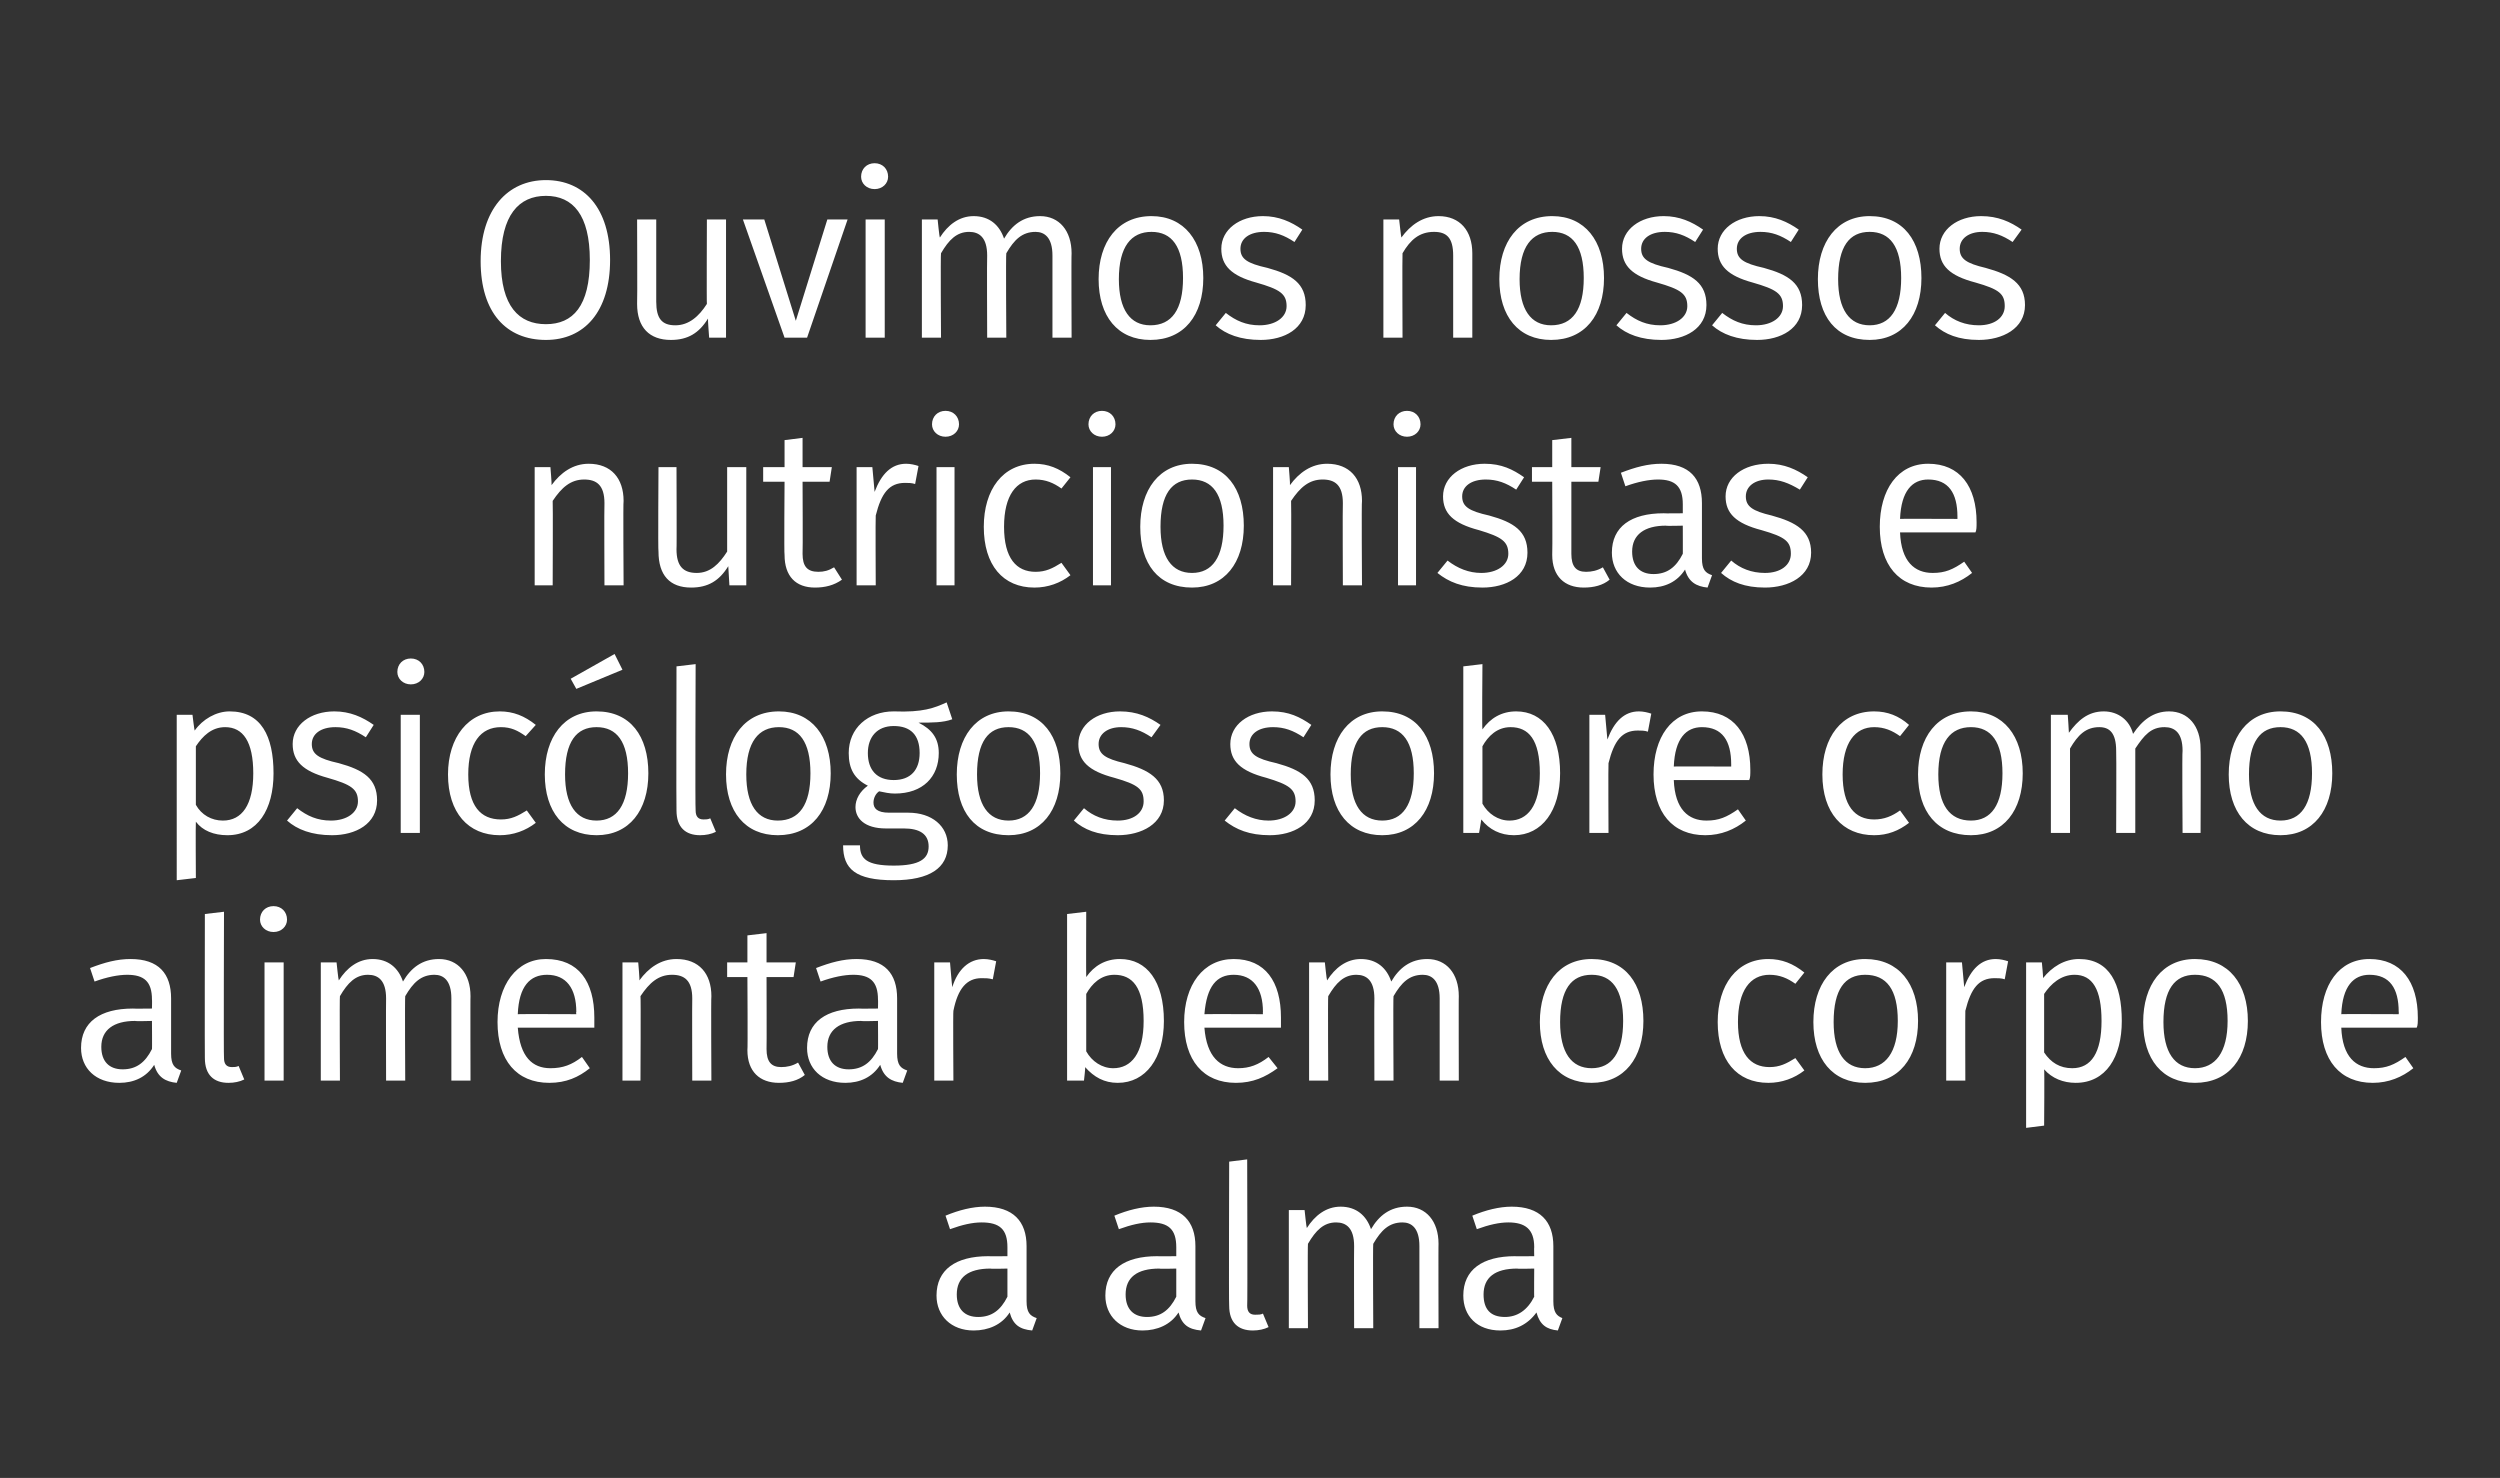
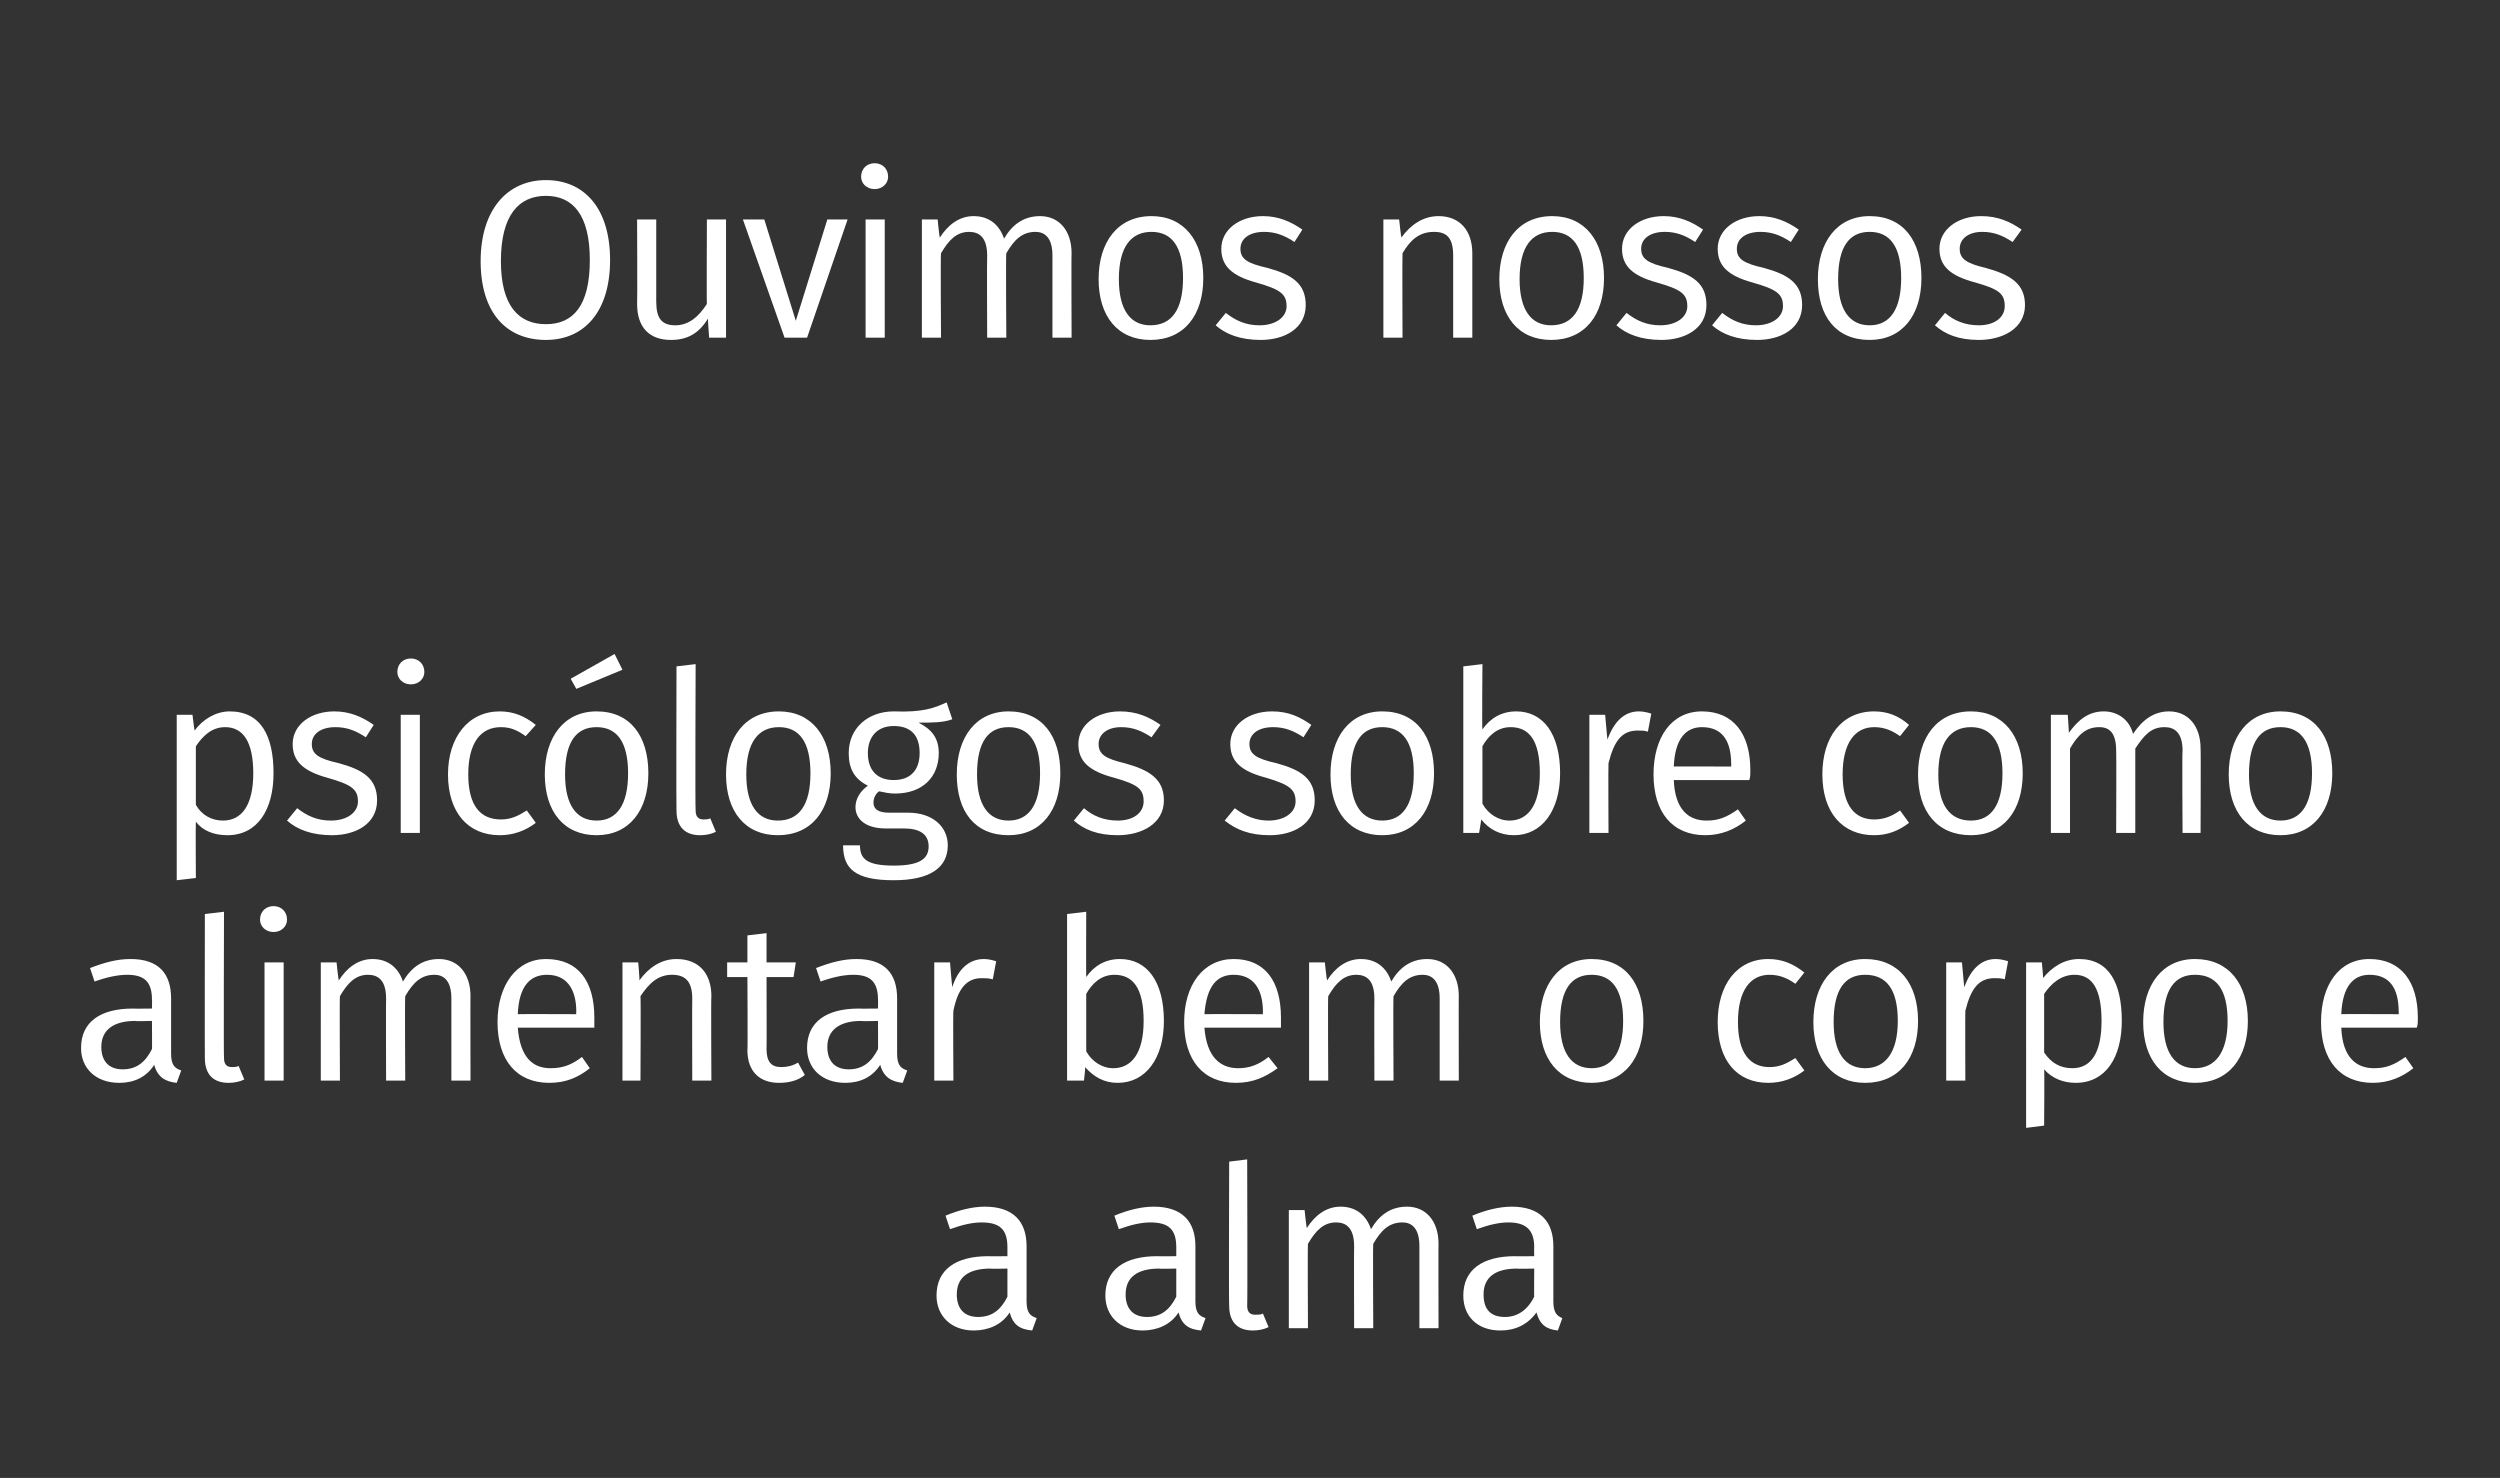
<svg xmlns="http://www.w3.org/2000/svg" version="1.1" width="222.1px" height="131.3px" viewBox="0 -1 222.1 131.3" style="top:-1px">
  <rect x="0" y="-1" width="222.1" height="131.3" fill="#333333" stroke="none" />
  <desc>Ouvimos nossos nutricionistas e psicólogos sobre como alimentar bem o corpo e a alma</desc>
  <defs />
  <g id="Polygon23494">
    <path d="m92.1 116.1l-.4 1.1c-1.1-.1-1.7-.5-2-1.6c-.7 1.1-1.9 1.6-3.2 1.6c-2 0-3.3-1.3-3.3-3.1c0-2.3 1.7-3.5 4.6-3.5c-.02.02 1.7 0 1.7 0v-.8c0-1.6-.7-2.2-2.3-2.2c-.8 0-1.7.2-2.8.6L84 107c1.2-.5 2.4-.8 3.5-.8c2.5 0 3.7 1.3 3.7 3.5v4.9c0 1 .3 1.3.9 1.5zm-2.6-1.9v-2.5s-1.5.04-1.5 0c-2 0-3 .8-3 2.3c0 1.3.7 2 1.9 2c1.2 0 2-.6 2.6-1.8zm17.6 1.9l-.4 1.1c-1.1-.1-1.7-.5-2-1.6c-.7 1.1-1.9 1.6-3.2 1.6c-2 0-3.3-1.3-3.3-3.1c0-2.3 1.7-3.5 4.6-3.5c-.02.02 1.7 0 1.7 0v-.8c0-1.6-.7-2.2-2.3-2.2c-.8 0-1.7.2-2.8.6L99 107c1.2-.5 2.4-.8 3.5-.8c2.5 0 3.7 1.3 3.7 3.5v4.9c0 1 .3 1.3.9 1.5zm-2.6-1.9v-2.5s-1.5.04-1.5 0c-2 0-3 .8-3 2.3c0 1.3.7 2 1.9 2c1.2 0 2-.6 2.6-1.8zm4.7.8c-.04 0 0-12.8 0-12.8l1.6-.2s.04 12.96 0 13c0 .5.2.8.7.8c.3 0 .5 0 .7-.1l.5 1.2c-.4.2-.9.3-1.4.3c-1.3 0-2.1-.7-2.1-2.2zm18.6-5.5c-.02-.04 0 7.5 0 7.5h-1.7v-7.3c0-1.6-.7-2.1-1.5-2.1c-1.2 0-1.9.7-2.6 1.9c-.04 0 0 7.5 0 7.5h-1.7s-.02-7.3 0-7.3c0-1.6-.7-2.1-1.6-2.1c-1.1 0-1.8.7-2.5 1.9c-.04 0 0 7.5 0 7.5h-1.7v-10.5h1.4s.16 1.56.2 1.6c.7-1.1 1.7-1.9 3-1.9c1.4 0 2.3.8 2.7 2c.7-1.2 1.7-2 3.2-2c1.7 0 2.8 1.3 2.8 3.3zm11 6.6l-.4 1.1c-1-.1-1.6-.5-1.9-1.6c-.8 1.1-1.9 1.6-3.2 1.6c-2.1 0-3.3-1.3-3.3-3.1c0-2.3 1.7-3.5 4.6-3.5c-.04.02 1.7 0 1.7 0c0 0-.02-.82 0-.8c0-1.6-.8-2.2-2.3-2.2c-.8 0-1.7.2-2.8.6l-.4-1.2c1.2-.5 2.4-.8 3.5-.8c2.5 0 3.7 1.3 3.7 3.5v4.9c0 1 .3 1.3.8 1.5zm-2.5-1.9c-.02.04 0-2.5 0-2.5c0 0-1.52.04-1.5 0c-2 0-3 .8-3 2.3c0 1.3.6 2 1.9 2c1.1 0 2-.6 2.6-1.8z" stroke="none" fill="#fff" />
  </g>
  <g id="Polygon23493">
    <path d="m16.1 94.1l-.4 1.1c-1-.1-1.7-.5-2-1.6c-.7 1.1-1.8 1.6-3.1 1.6c-2.1 0-3.4-1.3-3.4-3.1c0-2.3 1.7-3.5 4.6-3.5c0 .02 1.7 0 1.7 0c0 0 .02-.82 0-.8c0-1.6-.7-2.2-2.2-2.2c-.8 0-1.8.2-2.9.6L8 85c1.3-.5 2.4-.8 3.6-.8c2.5 0 3.6 1.3 3.6 3.5v4.9c0 1 .3 1.3.9 1.5zm-2.6-1.9c.02.04 0-2.5 0-2.5c0 0-1.48.04-1.5 0c-1.9 0-3 .8-3 2.3c0 1.3.7 2 1.9 2c1.2 0 2-.6 2.6-1.8zm4.7.8c-.02 0 0-12.8 0-12.8l1.7-.2s-.04 12.96 0 13c0 .5.2.8.7.8c.2 0 .4 0 .6-.1l.5 1.2c-.4.2-.9.3-1.4.3c-1.3 0-2.1-.7-2.1-2.2zm7.3-12.3c0 .6-.5 1.1-1.2 1.1c-.7 0-1.2-.5-1.2-1.1c0-.7.5-1.2 1.2-1.2c.7 0 1.2.5 1.2 1.2zM25.2 95h-1.7V84.5h1.7V95zm16.6-7.5c-.02-.04 0 7.5 0 7.5h-1.7v-7.3c0-1.6-.7-2.1-1.5-2.1c-1.2 0-1.9.7-2.6 1.9c-.04 0 0 7.5 0 7.5h-1.7s-.02-7.3 0-7.3c0-1.6-.7-2.1-1.6-2.1c-1.1 0-1.8.7-2.5 1.9c-.04 0 0 7.5 0 7.5h-1.7V84.5h1.4s.16 1.56.2 1.6c.7-1.1 1.7-1.9 3-1.9c1.4 0 2.3.8 2.7 2c.7-1.2 1.7-2 3.2-2c1.7 0 2.8 1.3 2.8 3.3zm11 2.8H46c.2 2.6 1.3 3.6 2.9 3.6c1.1 0 1.9-.3 2.8-1l.7 1c-1 .8-2.1 1.3-3.6 1.3c-2.9 0-4.6-2-4.6-5.4c0-3.3 1.7-5.6 4.3-5.6c2.9 0 4.3 2 4.3 5.2v.9zm-1.6-1.4c0-2.1-.9-3.3-2.6-3.3c-1.5 0-2.5 1-2.6 3.5c0-.02 5.2 0 5.2 0c0 0-.04-.18 0-.2zm12-1.4c-.04-.04 0 7.5 0 7.5h-1.7s-.02-7.3 0-7.3c0-1.6-.7-2.1-1.8-2.1c-1.2 0-2 .7-2.8 1.9c.04 0 0 7.5 0 7.5h-1.6V84.5h1.4s.14 1.56.1 1.6c.8-1.1 1.9-1.9 3.3-1.9c2 0 3.1 1.3 3.1 3.3zm8.3 7c-.6.5-1.4.7-2.3.7c-1.7 0-2.8-1-2.8-2.9c.04 0 0-6.5 0-6.5h-1.8v-1.3h1.8v-2.4l1.7-.2v2.6h2.6l-.2 1.3h-2.4s.02 6.42 0 6.4c0 1.1.4 1.6 1.3 1.6c.5 0 1-.1 1.5-.4l.6 1.1zm9.1-.4l-.4 1.1c-1-.1-1.7-.5-2-1.6c-.7 1.1-1.8 1.6-3.1 1.6c-2.1 0-3.4-1.3-3.4-3.1c0-2.3 1.7-3.5 4.6-3.5c0 .02 1.7 0 1.7 0c0 0 .02-.82 0-.8c0-1.6-.7-2.2-2.2-2.2c-.8 0-1.8.2-2.9.6l-.4-1.2c1.3-.5 2.4-.8 3.6-.8c2.5 0 3.6 1.3 3.6 3.5v4.9c0 1 .3 1.3.9 1.5zM78 92.2c.02.04 0-2.5 0-2.5c0 0-1.48.04-1.5 0c-1.9 0-3 .8-3 2.3c0 1.3.7 2 1.9 2c1.2 0 2-.6 2.6-1.8zm10.5-7.8l-.3 1.6c-.4-.1-.6-.1-1-.1c-1.3 0-2.1.9-2.5 2.9c-.04.04 0 6.2 0 6.2H83V84.5h1.4s.18 2.18.2 2.2c.5-1.6 1.5-2.5 2.8-2.5c.4 0 .8.1 1.1.2zm14.9 5.3c0 3.3-1.6 5.5-4.1 5.5c-1.2 0-2.1-.5-2.9-1.4c.04.02-.1 1.2-.1 1.2h-1.5V80.2l1.7-.2s-.02 5.82 0 5.8c.7-1 1.7-1.6 3-1.6c2.4 0 3.9 2 3.9 5.5zm-1.8 0c0-3-1-4.1-2.6-4.1c-1.2 0-2 .8-2.5 1.7v5.1c.5.9 1.4 1.5 2.4 1.5c1.6 0 2.7-1.3 2.7-4.2zm12.2.6H107c.2 2.6 1.4 3.6 3 3.6c1 0 1.8-.3 2.7-1l.8 1c-1.1.8-2.2 1.3-3.7 1.3c-2.9 0-4.6-2-4.6-5.4c0-3.3 1.7-5.6 4.4-5.6c2.8 0 4.2 2 4.2 5.2v.9zm-1.6-1.4c0-2.1-.9-3.3-2.6-3.3c-1.5 0-2.4 1-2.6 3.5c.02-.02 5.2 0 5.2 0c0 0-.02-.18 0-.2zm17.4-1.4c-.02-.04 0 7.5 0 7.5h-1.7v-7.3c0-1.6-.7-2.1-1.5-2.1c-1.2 0-1.9.7-2.6 1.9c-.04 0 0 7.5 0 7.5h-1.7s-.02-7.3 0-7.3c0-1.6-.7-2.1-1.6-2.1c-1.1 0-1.8.7-2.5 1.9c-.04 0 0 7.5 0 7.5h-1.7V84.5h1.4s.16 1.56.2 1.6c.7-1.1 1.7-1.9 3-1.9c1.4 0 2.3.8 2.7 2c.7-1.2 1.7-2 3.2-2c1.7 0 2.8 1.3 2.8 3.3zm16.4 2.2c0 3.3-1.7 5.5-4.6 5.5c-2.9 0-4.6-2.1-4.6-5.4c0-3.3 1.7-5.6 4.6-5.6c3 0 4.6 2.2 4.6 5.5zm-7.4.1c0 2.7 1 4.1 2.8 4.1c1.8 0 2.8-1.4 2.8-4.2c0-2.8-1-4.1-2.8-4.1c-1.8 0-2.8 1.3-2.8 4.2zm21.7-4.4l-.8 1c-.7-.5-1.4-.8-2.3-.8c-1.7 0-2.8 1.4-2.8 4.2c0 2.8 1.1 4 2.8 4c.9 0 1.5-.3 2.3-.8l.8 1.1c-.9.7-2 1.1-3.2 1.1c-2.8 0-4.5-2-4.5-5.4c0-3.3 1.7-5.6 4.5-5.6c1.2 0 2.2.4 3.2 1.2zm10.1 4.3c0 3.3-1.7 5.5-4.7 5.5c-2.9 0-4.6-2.1-4.6-5.4c0-3.3 1.7-5.6 4.6-5.6c3 0 4.7 2.2 4.7 5.5zm-7.5.1c0 2.7 1 4.1 2.8 4.1c1.8 0 2.9-1.4 2.9-4.2c0-2.8-1-4.1-2.9-4.1c-1.8 0-2.8 1.3-2.8 4.2zm15.5-5.4l-.3 1.6c-.3-.1-.6-.1-.9-.1c-1.4 0-2.1.9-2.6 2.9c-.02.04 0 6.2 0 6.2h-1.7V84.5h1.4l.2 2.2c.6-1.6 1.5-2.5 2.8-2.5c.4 0 .8.1 1.1.2zm10.1 5.3c0 3.2-1.4 5.5-4.1 5.5c-1.1 0-2.1-.4-2.8-1.2c.04 0 0 5 0 5l-1.6.2V84.5h1.4s.14 1.44.1 1.4c.8-1 1.9-1.7 3.2-1.7c2.7 0 3.8 2.2 3.8 5.5zm-1.8 0c0-2.8-.8-4.1-2.4-4.1c-1.2 0-2.1.8-2.7 1.7v5.2c.6.9 1.4 1.4 2.5 1.4c1.7 0 2.6-1.4 2.6-4.2zm13 0c0 3.3-1.7 5.5-4.7 5.5c-2.9 0-4.6-2.1-4.6-5.4c0-3.3 1.7-5.6 4.6-5.6c3 0 4.7 2.2 4.7 5.5zm-7.5.1c0 2.7 1 4.1 2.8 4.1c1.8 0 2.9-1.4 2.9-4.2c0-2.8-1-4.1-2.9-4.1c-1.8 0-2.8 1.3-2.8 4.2zm22.5.5H208c.1 2.6 1.3 3.6 2.9 3.6c1.1 0 1.8-.3 2.8-1l.7 1c-1 .8-2.2 1.3-3.6 1.3c-2.9 0-4.6-2-4.6-5.4c0-3.3 1.6-5.6 4.3-5.6c2.8 0 4.3 2 4.3 5.2c0 .4 0 .7-.1.9zm-1.6-1.4c0-2.1-.8-3.3-2.6-3.3c-1.4 0-2.4 1-2.5 3.5c-.04-.02 5.1 0 5.1 0c0 0 .02-.18 0-.2z" stroke="none" fill="#fff" />
  </g>
  <g id="Polygon23492">
    <path d="m24.3 67.7c0 3.2-1.4 5.5-4.1 5.5c-1.2 0-2.2-.4-2.8-1.2c-.03 0 0 5 0 5l-1.7.2V62.5h1.4s.17 1.44.2 1.4c.7-1 1.9-1.7 3.1-1.7c2.8 0 3.9 2.2 3.9 5.5zm-1.8 0c0-2.8-.9-4.1-2.5-4.1c-1.2 0-2 .8-2.6 1.7v5.2c.5.9 1.4 1.4 2.4 1.4c1.7 0 2.7-1.4 2.7-4.2zm10.7-4.3l-.7 1.1c-.9-.6-1.7-.9-2.7-.9c-1.3 0-2.1.6-2.1 1.5c0 .9.6 1.3 2.4 1.7c2.2.6 3.4 1.4 3.4 3.3c0 2.1-1.9 3.1-4 3.1c-1.8 0-3.1-.5-4-1.3l.9-1.1c.9.7 1.8 1.1 3 1.1c1.4 0 2.4-.7 2.4-1.7c0-1.1-.6-1.5-2.7-2.1c-2.2-.6-3.1-1.5-3.1-3c0-1.7 1.6-2.9 3.7-2.9c1.4 0 2.5.5 3.5 1.2zm4.5-4.7c0 .6-.5 1.1-1.2 1.1c-.7 0-1.2-.5-1.2-1.1c0-.7.5-1.2 1.2-1.2c.7 0 1.2.5 1.2 1.2zM37.3 73h-1.7V62.5h1.7V73zm10.3-9.6l-.9 1c-.7-.5-1.3-.8-2.2-.8c-1.8 0-2.9 1.4-2.9 4.2c0 2.8 1.1 4 2.9 4c.9 0 1.5-.3 2.3-.8l.8 1.1c-.9.7-2 1.1-3.2 1.1c-2.8 0-4.6-2-4.6-5.4c0-3.3 1.8-5.6 4.6-5.6c1.2 0 2.2.4 3.2 1.2zm7.7-4.9l-4.1 1.7l-.5-.9l3.9-2.2l.7 1.4zm2.3 9.2c0 3.3-1.7 5.5-4.6 5.5c-2.9 0-4.6-2.1-4.6-5.4c0-3.3 1.7-5.6 4.6-5.6c3 0 4.6 2.2 4.6 5.5zm-7.4.1c0 2.7 1 4.1 2.8 4.1c1.8 0 2.8-1.4 2.8-4.2c0-2.8-1-4.1-2.8-4.1c-1.8 0-2.8 1.3-2.8 4.2zm9.9 3.2c-.03 0 0-12.8 0-12.8l1.7-.2s-.05 12.96 0 13c0 .5.2.8.7.8c.2 0 .4 0 .6-.1l.5 1.2c-.4.2-.9.3-1.4.3c-1.3 0-2.1-.7-2.1-2.2zm13.7-3.3c0 3.3-1.7 5.5-4.7 5.5c-2.9 0-4.6-2.1-4.6-5.4c0-3.3 1.7-5.6 4.7-5.6c2.9 0 4.6 2.2 4.6 5.5zm-7.5.1c0 2.7 1 4.1 2.8 4.1c1.9 0 2.9-1.4 2.9-4.2c0-2.8-1-4.1-2.8-4.1c-1.8 0-2.9 1.3-2.9 4.2zm18.3-4.9c-.8.3-1.8.3-3 .3c1.2.6 1.8 1.4 1.8 2.7c0 2.1-1.4 3.6-3.9 3.6c-.5 0-.9-.1-1.4-.2c-.3.2-.5.6-.5 1c0 .5.3.9 1.4.9h1.7c2.1 0 3.5 1.2 3.5 2.9c0 2-1.6 3.1-4.8 3.1c-3.4 0-4.5-1-4.5-3.1h1.5c0 1.2.6 1.8 3 1.8c2.3 0 3.1-.6 3.1-1.7c0-1.1-.8-1.6-2.2-1.6h-1.6c-1.9 0-2.7-.9-2.7-1.9c0-.7.4-1.4 1.1-1.9c-1.2-.6-1.7-1.5-1.7-2.9c0-2.2 1.7-3.7 4-3.7c2.6.1 3.6-.3 4.7-.8l.5 1.5zm-7.5 3c0 1.5.8 2.4 2.3 2.4c1.5 0 2.3-.9 2.3-2.4c0-1.6-.8-2.4-2.3-2.4c-1.5 0-2.3 1-2.3 2.4zm17.1 1.8c0 3.3-1.7 5.5-4.6 5.5c-3 0-4.6-2.1-4.6-5.4c0-3.3 1.7-5.6 4.6-5.6c3 0 4.6 2.2 4.6 5.5zm-7.4.1c0 2.7 1 4.1 2.8 4.1c1.8 0 2.8-1.4 2.8-4.2c0-2.8-1-4.1-2.8-4.1c-1.8 0-2.8 1.3-2.8 4.2zm16.3-4.4l-.8 1.1c-.9-.6-1.7-.9-2.7-.9c-1.2 0-2 .6-2 1.5c0 .9.6 1.3 2.3 1.7c2.2.6 3.5 1.4 3.5 3.3c0 2.1-2 3.1-4.1 3.1c-1.8 0-3-.5-3.9-1.3l.9-1.1c.8.7 1.8 1.1 3 1.1c1.4 0 2.3-.7 2.3-1.7c0-1.1-.5-1.5-2.6-2.1c-2.3-.6-3.2-1.5-3.2-3c0-1.7 1.6-2.9 3.7-2.9c1.5 0 2.6.5 3.6 1.2zm13.4 0l-.7 1.1c-.9-.6-1.7-.9-2.7-.9c-1.3 0-2.1.6-2.1 1.5c0 .9.6 1.3 2.4 1.7c2.2.6 3.4 1.4 3.4 3.3c0 2.1-1.9 3.1-4 3.1c-1.8 0-3-.5-4-1.3l.9-1.1c.9.7 1.9 1.1 3 1.1c1.4 0 2.4-.7 2.4-1.7c0-1.1-.6-1.5-2.6-2.1c-2.3-.6-3.2-1.5-3.2-3c0-1.7 1.6-2.9 3.7-2.9c1.5 0 2.5.5 3.5 1.2zm10.9 4.3c0 3.3-1.7 5.5-4.6 5.5c-2.9 0-4.6-2.1-4.6-5.4c0-3.3 1.7-5.6 4.6-5.6c3 0 4.6 2.2 4.6 5.5zm-7.4.1c0 2.7 1 4.1 2.8 4.1c1.8 0 2.8-1.4 2.8-4.2c0-2.8-1-4.1-2.8-4.1c-1.8 0-2.8 1.3-2.8 4.2zm18.6-.1c0 3.3-1.6 5.5-4.1 5.5c-1.2 0-2.2-.5-2.9-1.4c.01.02-.2 1.2-.2 1.2H130V58.2l1.7-.2s-.05 5.82 0 5.8c.7-1 1.7-1.6 3-1.6c2.4 0 3.9 2 3.9 5.5zm-1.8 0c0-3-1-4.1-2.6-4.1c-1.2 0-2 .8-2.5 1.7v5.1c.5.9 1.4 1.5 2.4 1.5c1.6 0 2.7-1.3 2.7-4.2zm9.9-5.3l-.3 1.6c-.3-.1-.6-.1-.9-.1c-1.4 0-2.1.9-2.6 2.9c-.03.04 0 6.2 0 6.2h-1.7V62.5h1.4l.2 2.2c.6-1.6 1.5-2.5 2.8-2.5c.4 0 .8.1 1.1.2zm8.7 5.9h-6.7c.1 2.6 1.3 3.6 2.9 3.6c1.1 0 1.8-.3 2.8-1l.7 1c-1 .8-2.2 1.3-3.6 1.3c-2.9 0-4.6-2-4.6-5.4c0-3.3 1.6-5.6 4.3-5.6c2.8 0 4.3 2 4.3 5.2c0 .4 0 .7-.1.9zm-1.6-1.4c0-2.1-.8-3.3-2.6-3.3c-1.4 0-2.4 1-2.5 3.5c-.05-.02 5.1 0 5.1 0v-.2zm15.8-3.5l-.8 1c-.7-.5-1.4-.8-2.3-.8c-1.7 0-2.8 1.4-2.8 4.2c0 2.8 1.1 4 2.8 4c.9 0 1.6-.3 2.3-.8l.8 1.1c-.9.7-1.9 1.1-3.1 1.1c-2.8 0-4.6-2-4.6-5.4c0-3.3 1.7-5.6 4.6-5.6c1.2 0 2.2.4 3.1 1.2zm10.1 4.3c0 3.3-1.7 5.5-4.6 5.5c-3 0-4.7-2.1-4.7-5.4c0-3.3 1.7-5.6 4.7-5.6c2.9 0 4.6 2.2 4.6 5.5zm-7.5.1c0 2.7 1 4.1 2.9 4.1c1.8 0 2.8-1.4 2.8-4.2c0-2.8-1-4.1-2.8-4.1c-1.8 0-2.9 1.3-2.9 4.2zm23.3-2.3c.03-.04 0 7.5 0 7.5h-1.6s-.05-7.3 0-7.3c0-1.6-.7-2.1-1.6-2.1c-1.2 0-1.8.7-2.6 1.9v7.5H188s.03-7.3 0-7.3c0-1.6-.6-2.1-1.5-2.1c-1.2 0-1.9.7-2.6 1.9v7.5h-1.7V62.5h1.5s.11 1.56.1 1.6c.8-1.1 1.7-1.9 3.1-1.9c1.3 0 2.3.8 2.6 2c.8-1.2 1.8-2 3.2-2c1.7 0 2.8 1.3 2.8 3.3zm11.7 2.2c0 3.3-1.7 5.5-4.6 5.5c-2.9 0-4.6-2.1-4.6-5.4c0-3.3 1.7-5.6 4.6-5.6c3 0 4.6 2.2 4.6 5.5zm-7.4.1c0 2.7 1 4.1 2.8 4.1c1.8 0 2.8-1.4 2.8-4.2c0-2.8-1-4.1-2.8-4.1c-1.8 0-2.8 1.3-2.8 4.2z" stroke="none" fill="#fff" />
  </g>
  <g id="Polygon23491">
-     <path d="m55.4 43.5c-.05-.04 0 7.5 0 7.5h-1.7s-.03-7.3 0-7.3c0-1.6-.7-2.1-1.8-2.1c-1.2 0-2 .7-2.8 1.9c.03 0 0 7.5 0 7.5h-1.6V40.5h1.4s.13 1.56.1 1.6c.8-1.1 1.9-1.9 3.3-1.9c2 0 3.1 1.3 3.1 3.3zM66.3 51h-1.5l-.1-1.7c-.8 1.3-1.8 1.9-3.3 1.9c-1.9 0-2.9-1.1-2.9-3.2c-.05.02 0-7.5 0-7.5h1.6s.03 7.34 0 7.3c0 1.5.6 2.1 1.8 2.1c1.2 0 2-.8 2.7-1.9v-7.5h1.7V51zm8.5-.5c-.7.5-1.5.7-2.4.7c-1.7 0-2.7-1-2.7-2.9c-.05 0 0-6.5 0-6.5h-1.9v-1.3h1.9v-2.4l1.6-.2v2.6h2.6l-.2 1.3h-2.4s.03 6.42 0 6.4c0 1.1.4 1.6 1.4 1.6c.5 0 .9-.1 1.4-.4l.7 1.1zm6.8-10.1l-.3 1.6c-.3-.1-.6-.1-.9-.1c-1.4 0-2.1.9-2.6 2.9c-.03.04 0 6.2 0 6.2h-1.7V40.5h1.4l.2 2.2c.6-1.6 1.5-2.5 2.8-2.5c.4 0 .8.1 1.1.2zm3.6-3.7c0 .6-.5 1.1-1.2 1.1c-.7 0-1.2-.5-1.2-1.1c0-.7.5-1.2 1.2-1.2c.7 0 1.2.5 1.2 1.2zM84.8 51h-1.6V40.5h1.6V51zm10.3-9.6l-.8 1c-.7-.5-1.4-.8-2.3-.8c-1.7 0-2.8 1.4-2.8 4.2c0 2.8 1.1 4 2.8 4c.9 0 1.5-.3 2.3-.8l.8 1.1c-.9.7-2 1.1-3.2 1.1c-2.8 0-4.5-2-4.5-5.4c0-3.3 1.7-5.6 4.5-5.6c1.2 0 2.2.4 3.2 1.2zm4-4.7c0 .6-.5 1.1-1.2 1.1c-.7 0-1.2-.5-1.2-1.1c0-.7.5-1.2 1.2-1.2c.7 0 1.2.5 1.2 1.2zM98.7 51h-1.6V40.5h1.6V51zm11.8-5.3c0 3.3-1.7 5.5-4.6 5.5c-3 0-4.6-2.1-4.6-5.4c0-3.3 1.7-5.6 4.6-5.6c3 0 4.6 2.2 4.6 5.5zm-7.4.1c0 2.7 1 4.1 2.8 4.1c1.8 0 2.8-1.4 2.8-4.2c0-2.8-1-4.1-2.8-4.1c-1.8 0-2.8 1.3-2.8 4.2zm17.9-2.3c-.05-.04 0 7.5 0 7.5h-1.7s-.03-7.3 0-7.3c0-1.6-.7-2.1-1.8-2.1c-1.2 0-2 .7-2.8 1.9c.03 0 0 7.5 0 7.5h-1.6V40.5h1.4s.13 1.56.1 1.6c.8-1.1 1.9-1.9 3.3-1.9c2 0 3.1 1.3 3.1 3.3zm5.2-6.8c0 .6-.5 1.1-1.2 1.1c-.7 0-1.2-.5-1.2-1.1c0-.7.5-1.2 1.2-1.2c.7 0 1.2.5 1.2 1.2zm-.4 14.3h-1.6V40.5h1.6V51zm9.6-9.6l-.7 1.1c-.9-.6-1.7-.9-2.7-.9c-1.3 0-2.1.6-2.1 1.5c0 .9.6 1.3 2.4 1.7c2.2.6 3.4 1.4 3.4 3.3c0 2.1-1.9 3.1-4 3.1c-1.8 0-3-.5-4-1.3l.9-1.1c.9.7 1.9 1.1 3 1.1c1.4 0 2.4-.7 2.4-1.7c0-1.1-.6-1.5-2.6-2.1c-2.3-.6-3.2-1.5-3.2-3c0-1.7 1.6-2.9 3.7-2.9c1.5 0 2.5.5 3.5 1.2zm7.6 9.1c-.6.5-1.4.7-2.3.7c-1.7 0-2.8-1-2.8-2.9c.03 0 0-6.5 0-6.5h-1.8v-1.3h1.8v-2.4l1.7-.2v2.6h2.6l-.2 1.3h-2.4v6.4c0 1.1.4 1.6 1.3 1.6c.5 0 1-.1 1.5-.4l.6 1.1zm9.1-.4l-.4 1.1c-1-.1-1.7-.5-2-1.6c-.7 1.1-1.8 1.6-3.1 1.6c-2.1 0-3.4-1.3-3.4-3.1c0-2.3 1.7-3.5 4.6-3.5c-.01.02 1.7 0 1.7 0v-.8c0-1.6-.7-2.2-2.2-2.2c-.8 0-1.8.2-2.9.6L144 41c1.3-.5 2.4-.8 3.6-.8c2.5 0 3.6 1.3 3.6 3.5v4.9c0 1 .3 1.3.9 1.5zm-2.6-1.9c.01.04 0-2.5 0-2.5c0 0-1.49.04-1.5 0c-1.9 0-3 .8-3 2.3c0 1.3.7 2 1.9 2c1.2 0 2-.6 2.6-1.8zm11.1-6.8l-.7 1.1c-1-.6-1.8-.9-2.8-.9c-1.2 0-2 .6-2 1.5c0 .9.6 1.3 2.3 1.7c2.2.6 3.5 1.4 3.5 3.3c0 2.1-2 3.1-4.1 3.1c-1.8 0-3-.5-3.9-1.3l.9-1.1c.8.7 1.8 1.1 3 1.1c1.4 0 2.3-.7 2.3-1.7c0-1.1-.5-1.5-2.6-2.1c-2.3-.6-3.2-1.5-3.2-3c0-1.7 1.6-2.9 3.8-2.9c1.4 0 2.5.5 3.5 1.2zm14.9 4.9h-6.7c.1 2.6 1.3 3.6 2.9 3.6c1.1 0 1.8-.3 2.8-1l.7 1c-1 .8-2.2 1.3-3.6 1.3c-2.9 0-4.6-2-4.6-5.4c0-3.3 1.6-5.6 4.3-5.6c2.8 0 4.3 2 4.3 5.2c0 .4 0 .7-.1.9zm-1.6-1.4c0-2.1-.8-3.3-2.6-3.3c-1.4 0-2.4 1-2.5 3.5c-.05-.02 5.1 0 5.1 0v-.2z" stroke="none" fill="#fff" />
-   </g>
+     </g>
  <g id="Polygon23490">
    <path d="m54.2 22.1c0 4.6-2.3 7.1-5.7 7.1c-3.5 0-5.8-2.4-5.8-7c0-4.6 2.4-7.2 5.8-7.2c3.4 0 5.7 2.5 5.7 7.1zm-9.7.1c0 4 1.6 5.6 4 5.6c2.4 0 3.9-1.6 3.9-5.7c0-4-1.5-5.7-3.9-5.7c-2.4 0-4 1.7-4 5.8zm20 6.8H63s-.13-1.7-.1-1.7c-.8 1.3-1.8 1.9-3.3 1.9c-1.9 0-3-1.1-3-3.2c.03.02 0-7.5 0-7.5h1.7v7.3c0 1.5.5 2.1 1.7 2.1c1.2 0 2.1-.8 2.8-1.9c-.03.02 0-7.5 0-7.5h1.7V29zm7.2 0h-2L66 18.5h1.9l2.8 9l2.8-9h1.8L71.7 29zm7.2-14.3c0 .6-.5 1.1-1.2 1.1c-.7 0-1.2-.5-1.2-1.1c0-.7.5-1.2 1.2-1.2c.7 0 1.2.5 1.2 1.2zM78.6 29h-1.7V18.5h1.7V29zm16.6-7.5c-.03-.04 0 7.5 0 7.5h-1.7v-7.3c0-1.6-.7-2.1-1.5-2.1c-1.2 0-1.9.7-2.6 1.9c-.05 0 0 7.5 0 7.5h-1.7s-.03-7.3 0-7.3c0-1.6-.7-2.1-1.6-2.1c-1.1 0-1.8.7-2.5 1.9c-.05 0 0 7.5 0 7.5h-1.7V18.5h1.4s.15 1.56.2 1.6c.7-1.1 1.7-1.9 3-1.9c1.4 0 2.3.8 2.7 2c.7-1.2 1.7-2 3.2-2c1.7 0 2.8 1.3 2.8 3.3zm11.7 2.2c0 3.3-1.7 5.5-4.7 5.5c-2.9 0-4.6-2.1-4.6-5.4c0-3.3 1.7-5.6 4.7-5.6c2.9 0 4.6 2.2 4.6 5.5zm-7.5.1c0 2.7 1 4.1 2.8 4.1c1.9 0 2.9-1.4 2.9-4.2c0-2.8-1-4.1-2.8-4.1c-1.8 0-2.9 1.3-2.9 4.2zm16.3-4.4l-.7 1.1c-.9-.6-1.7-.9-2.7-.9c-1.3 0-2.1.6-2.1 1.5c0 .9.6 1.3 2.4 1.7c2.2.6 3.4 1.4 3.4 3.3c0 2.1-1.9 3.1-4 3.1c-1.8 0-3.1-.5-4-1.3l.9-1.1c.9.7 1.8 1.1 3 1.1c1.4 0 2.4-.7 2.4-1.7c0-1.1-.6-1.5-2.7-2.1c-2.2-.6-3.1-1.5-3.1-3c0-1.7 1.6-2.9 3.7-2.9c1.4 0 2.5.5 3.5 1.2zm15.1 2.1v7.5h-1.7v-7.3c0-1.6-.6-2.1-1.7-2.1c-1.3 0-2.1.7-2.8 1.9c-.03 0 0 7.5 0 7.5h-1.7V18.5h1.4s.17 1.56.2 1.6c.8-1.1 1.9-1.9 3.3-1.9c1.9 0 3 1.3 3 3.3zm11.7 2.2c0 3.3-1.7 5.5-4.7 5.5c-2.9 0-4.6-2.1-4.6-5.4c0-3.3 1.7-5.6 4.7-5.6c2.9 0 4.6 2.2 4.6 5.5zm-7.5.1c0 2.7 1 4.1 2.8 4.1c1.9 0 2.9-1.4 2.9-4.2c0-2.8-1-4.1-2.8-4.1c-1.8 0-2.9 1.3-2.9 4.2zm16.3-4.4l-.7 1.1c-.9-.6-1.7-.9-2.7-.9c-1.3 0-2.1.6-2.1 1.5c0 .9.6 1.3 2.4 1.7c2.2.6 3.4 1.4 3.4 3.3c0 2.1-1.9 3.1-4 3.1c-1.8 0-3.1-.5-4-1.3l.9-1.1c.9.7 1.8 1.1 3 1.1c1.4 0 2.4-.7 2.4-1.7c0-1.1-.6-1.5-2.7-2.1c-2.2-.6-3.1-1.5-3.1-3c0-1.7 1.6-2.9 3.7-2.9c1.4 0 2.5.5 3.5 1.2zm8.5 0l-.7 1.1c-.9-.6-1.7-.9-2.7-.9c-1.3 0-2.1.6-2.1 1.5c0 .9.6 1.3 2.4 1.7c2.2.6 3.4 1.4 3.4 3.3c0 2.1-1.9 3.1-4 3.1c-1.8 0-3.1-.5-4-1.3l.9-1.1c.9.7 1.8 1.1 3 1.1c1.4 0 2.4-.7 2.4-1.7c0-1.1-.6-1.5-2.7-2.1c-2.2-.6-3.1-1.5-3.1-3c0-1.7 1.6-2.9 3.7-2.9c1.4 0 2.5.5 3.5 1.2zm10.9 4.3c0 3.3-1.7 5.5-4.6 5.5c-3 0-4.6-2.1-4.6-5.4c0-3.3 1.7-5.6 4.6-5.6c3 0 4.6 2.2 4.6 5.5zm-7.4.1c0 2.7 1 4.1 2.8 4.1c1.8 0 2.8-1.4 2.8-4.2c0-2.8-1-4.1-2.8-4.1c-1.8 0-2.8 1.3-2.8 4.2zm16.3-4.4l-.8 1.1c-.9-.6-1.7-.9-2.7-.9c-1.2 0-2 .6-2 1.5c0 .9.6 1.3 2.3 1.7c2.2.6 3.5 1.4 3.5 3.3c0 2.1-2 3.1-4.1 3.1c-1.8 0-3-.5-3.9-1.3l.9-1.1c.8.7 1.8 1.1 3 1.1c1.4 0 2.3-.7 2.3-1.7c0-1.1-.5-1.5-2.6-2.1c-2.3-.6-3.2-1.5-3.2-3c0-1.7 1.6-2.9 3.7-2.9c1.5 0 2.6.5 3.6 1.2z" stroke="none" fill="#fff" />
  </g>
</svg>